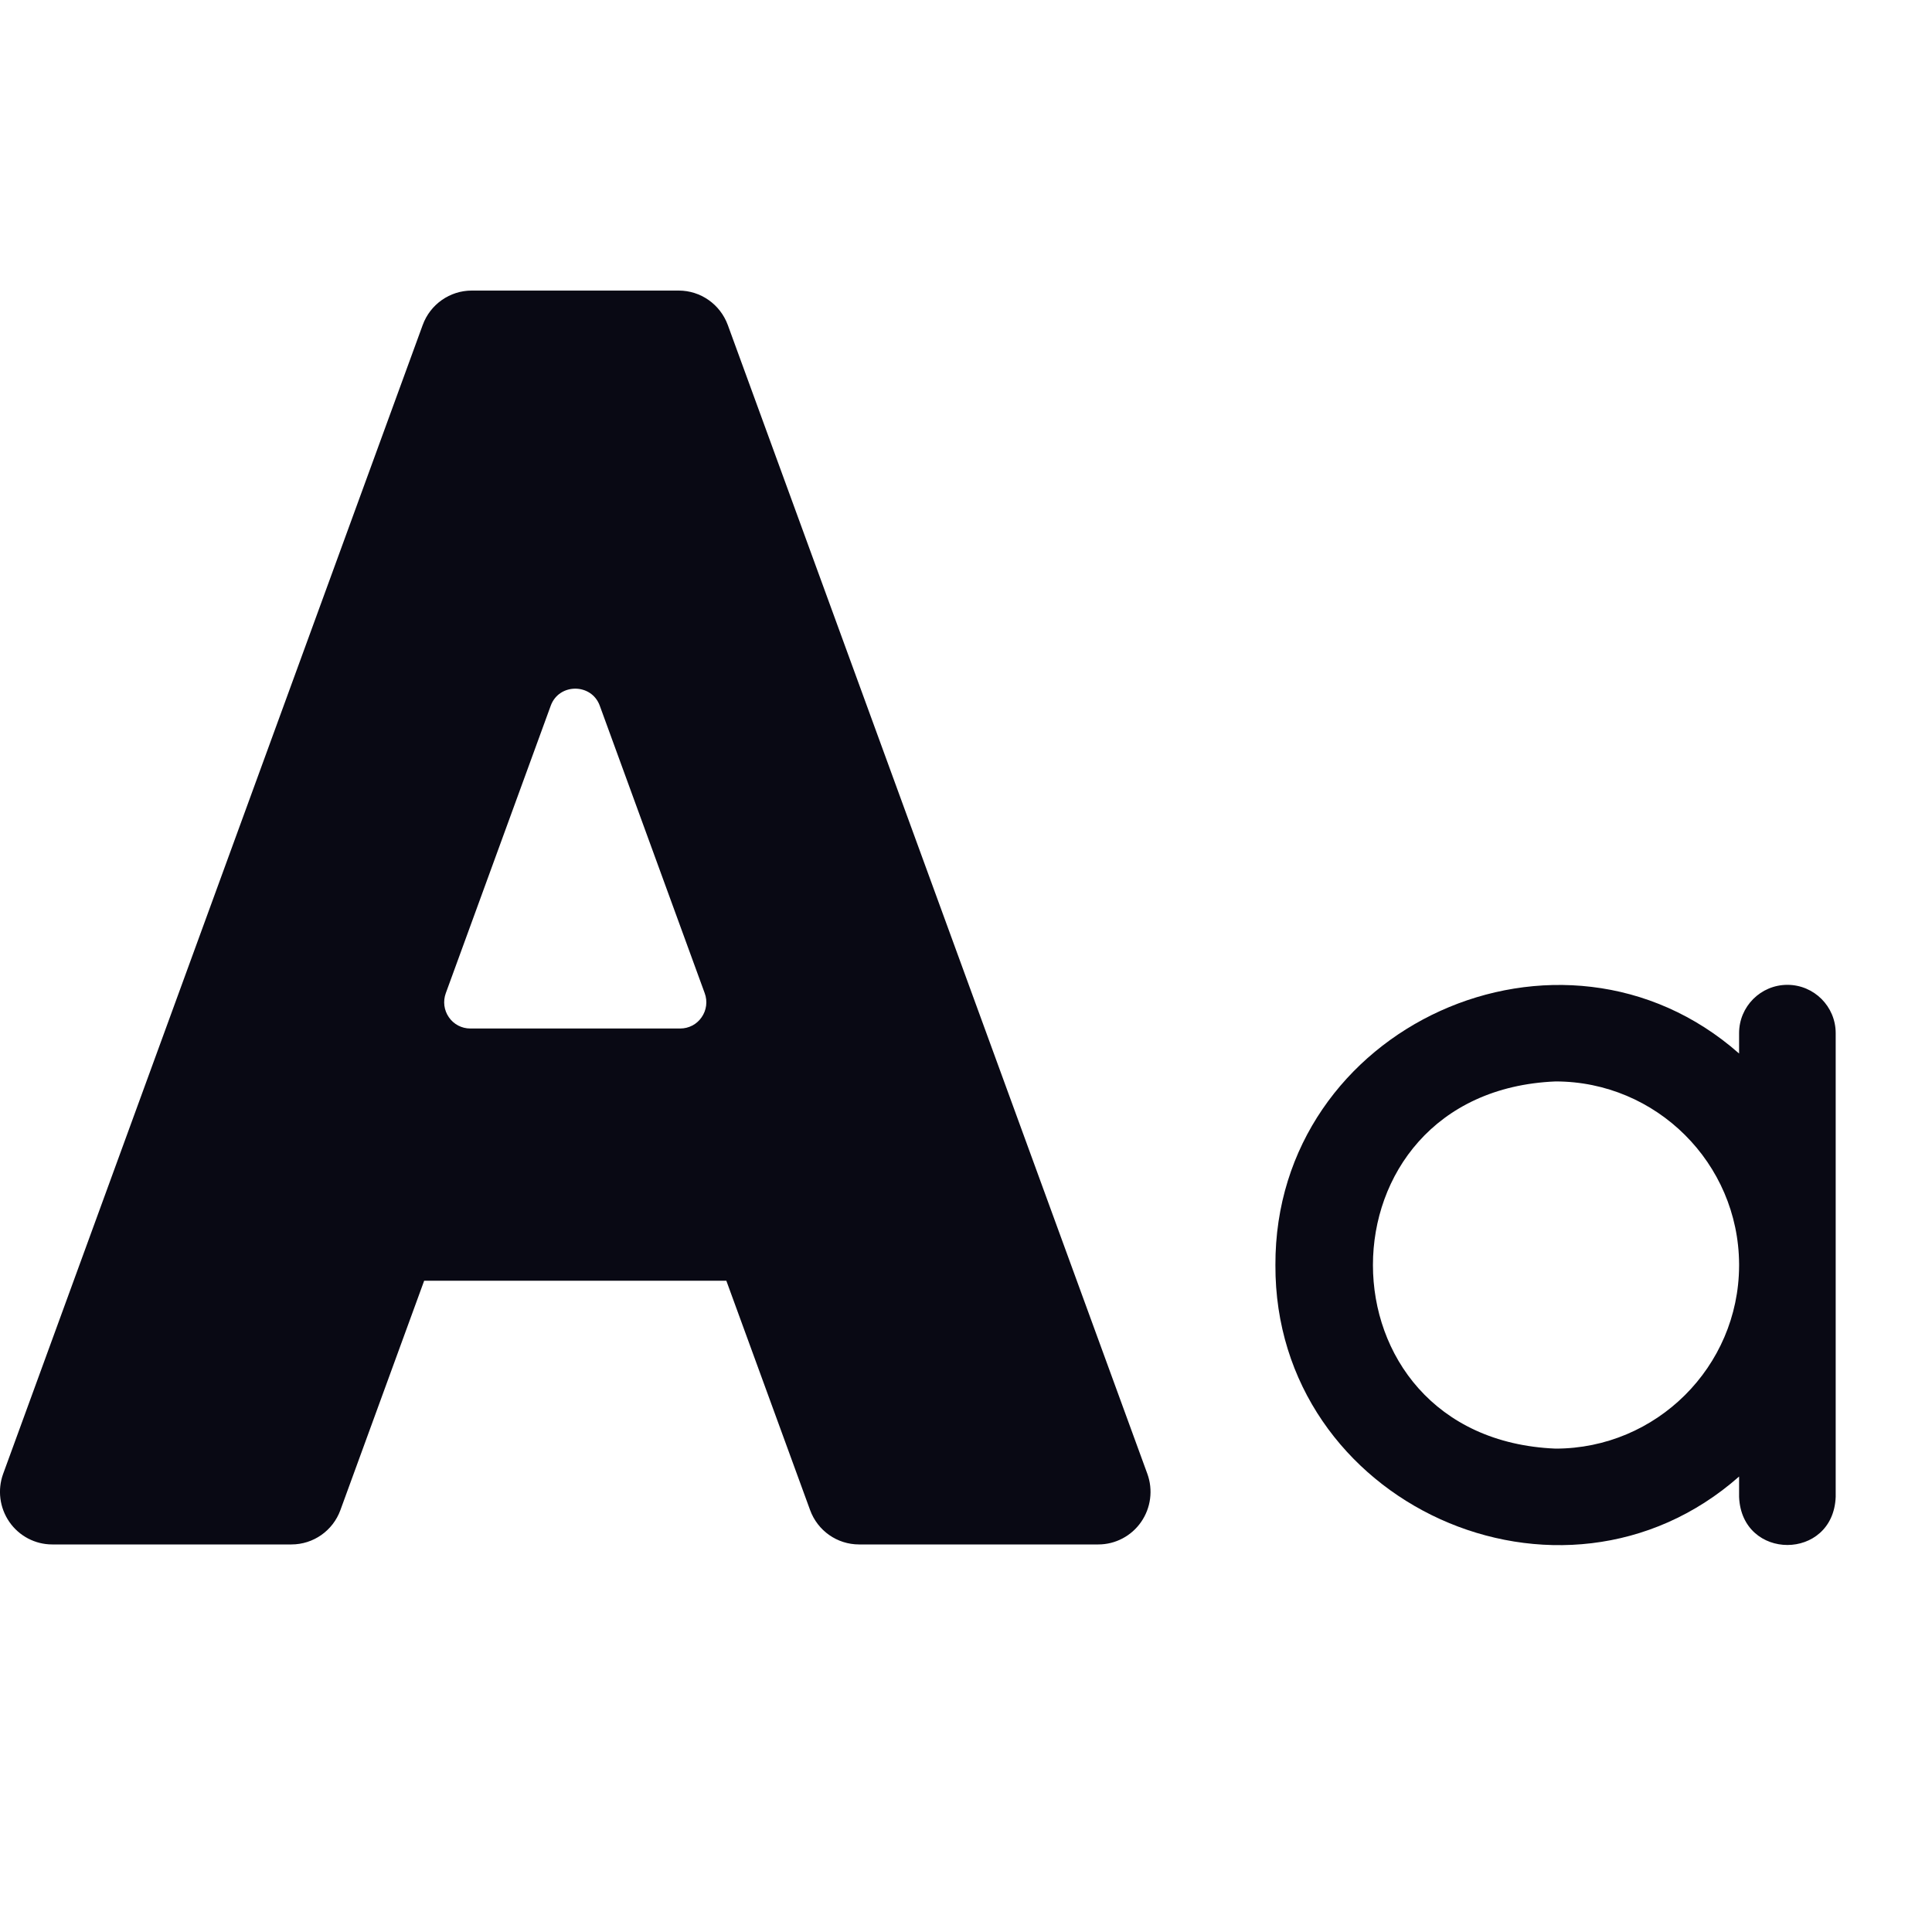
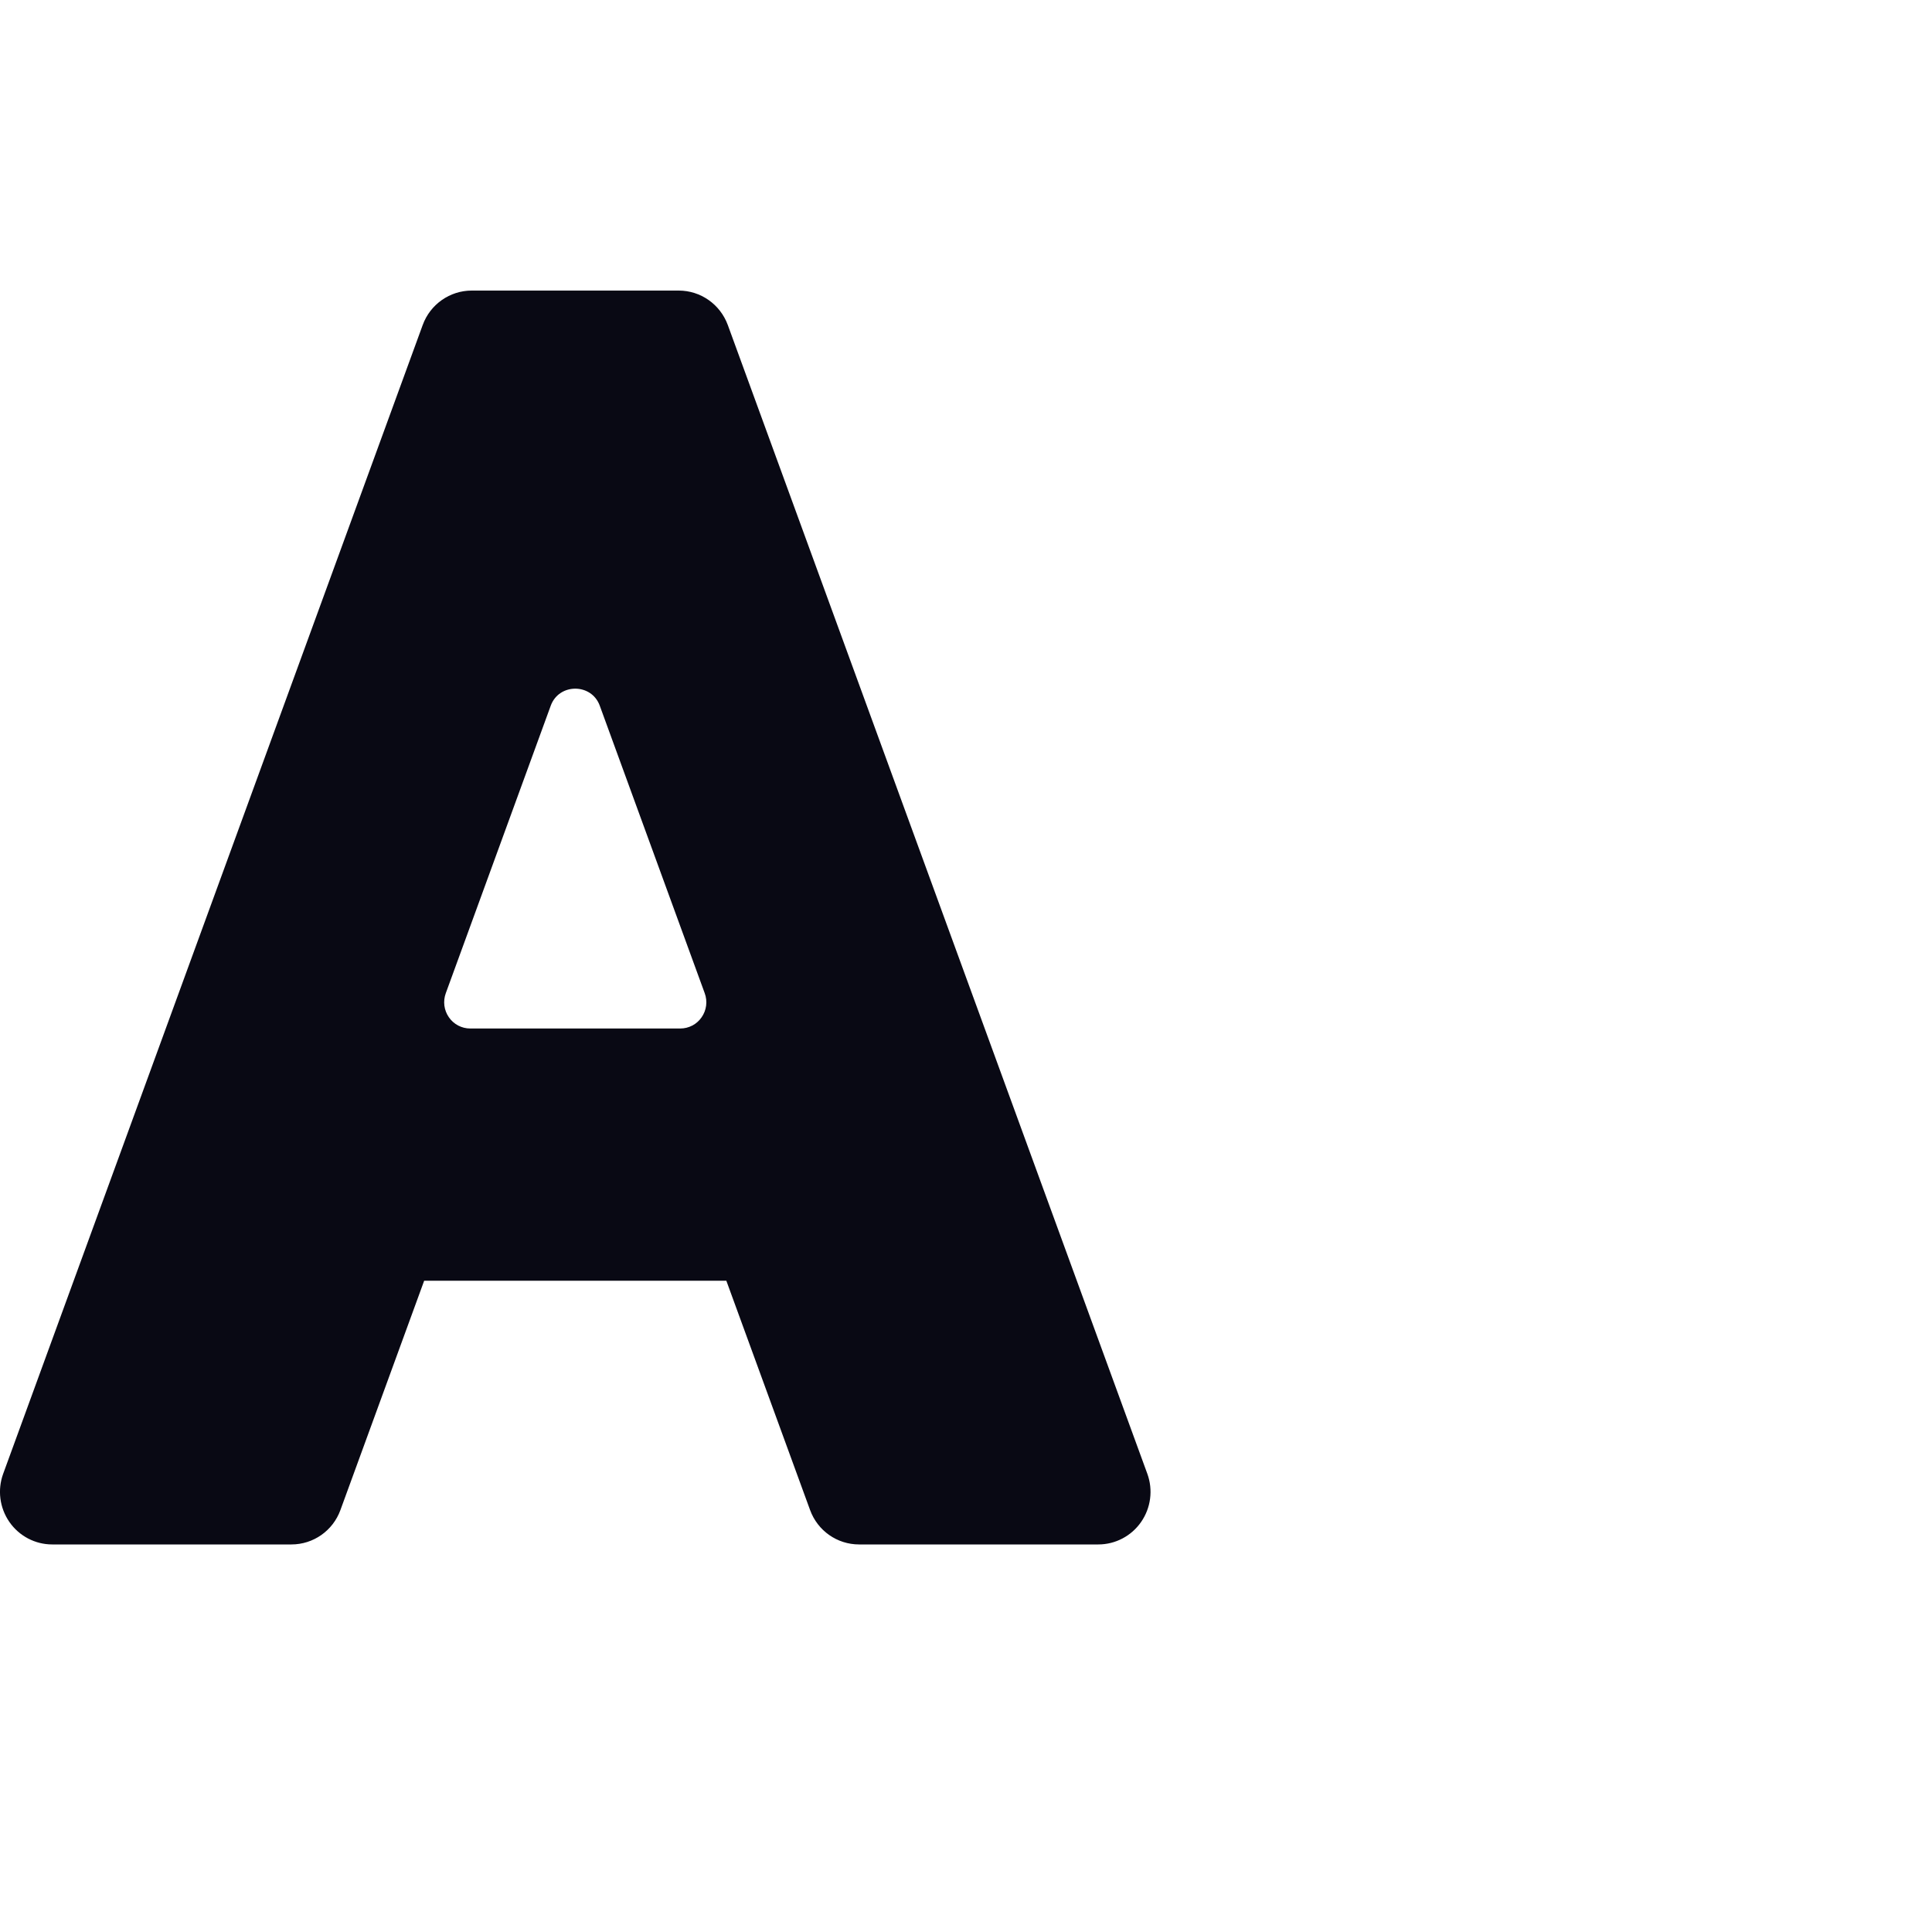
<svg xmlns="http://www.w3.org/2000/svg" width="20" height="20" viewBox="0 0 20 20" fill="none">
  <path d="M7.534 3.364C7.455 3.15 7.253 3.008 7.026 3.008L4.883 3.008C4.657 3.008 4.454 3.15 4.376 3.364L0.033 15.256C-0.028 15.423 -0.004 15.609 0.097 15.755C0.198 15.901 0.364 15.988 0.54 15.988H3.017C3.244 15.988 3.446 15.846 3.524 15.632L4.391 13.258H7.519L8.386 15.632C8.464 15.846 8.666 15.988 8.893 15.988H11.37C11.546 15.988 11.712 15.901 11.813 15.755C11.914 15.609 11.938 15.423 11.877 15.256L7.534 3.364ZM7.263 10.531C7.213 10.604 7.13 10.647 7.042 10.647H4.868C4.78 10.647 4.697 10.604 4.647 10.531C4.596 10.458 4.584 10.365 4.615 10.281L5.701 7.306C5.786 7.07 6.124 7.07 6.209 7.306L7.295 10.281C7.326 10.365 7.314 10.458 7.263 10.531Z" fill="#090914" />
-   <path d="M18.503 10.195C18.227 10.195 18.003 10.419 18.003 10.695V10.906C16.165 9.285 13.194 10.62 13.203 13.096C13.193 15.571 16.165 16.907 18.003 15.285V15.496C18.03 16.16 18.977 16.159 19.003 15.496V10.695C19.003 10.419 18.779 10.195 18.503 10.195ZM18.003 13.106C17.998 14.149 17.147 14.996 16.103 14.996C13.582 14.892 13.583 11.299 16.103 11.195C17.147 11.195 17.997 12.042 18.003 13.085V13.106Z" fill="#090914" />
</svg>